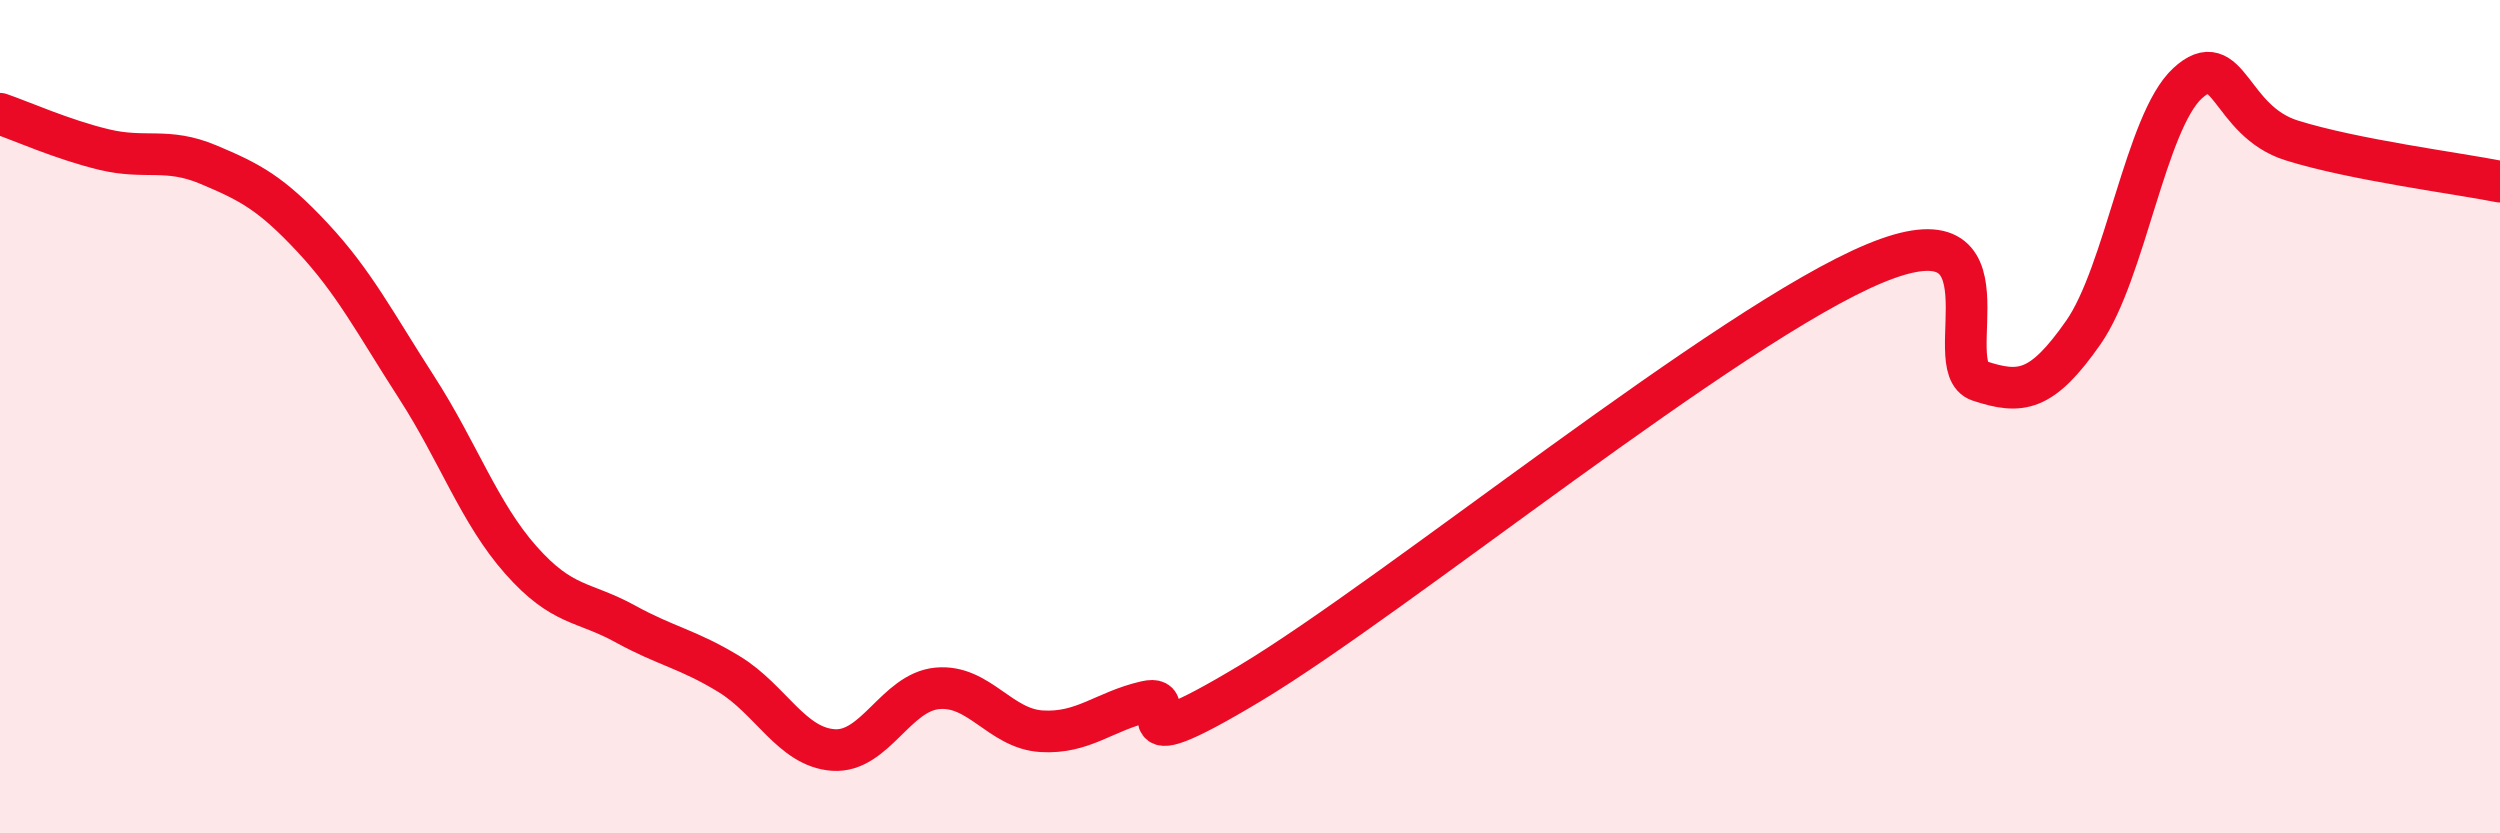
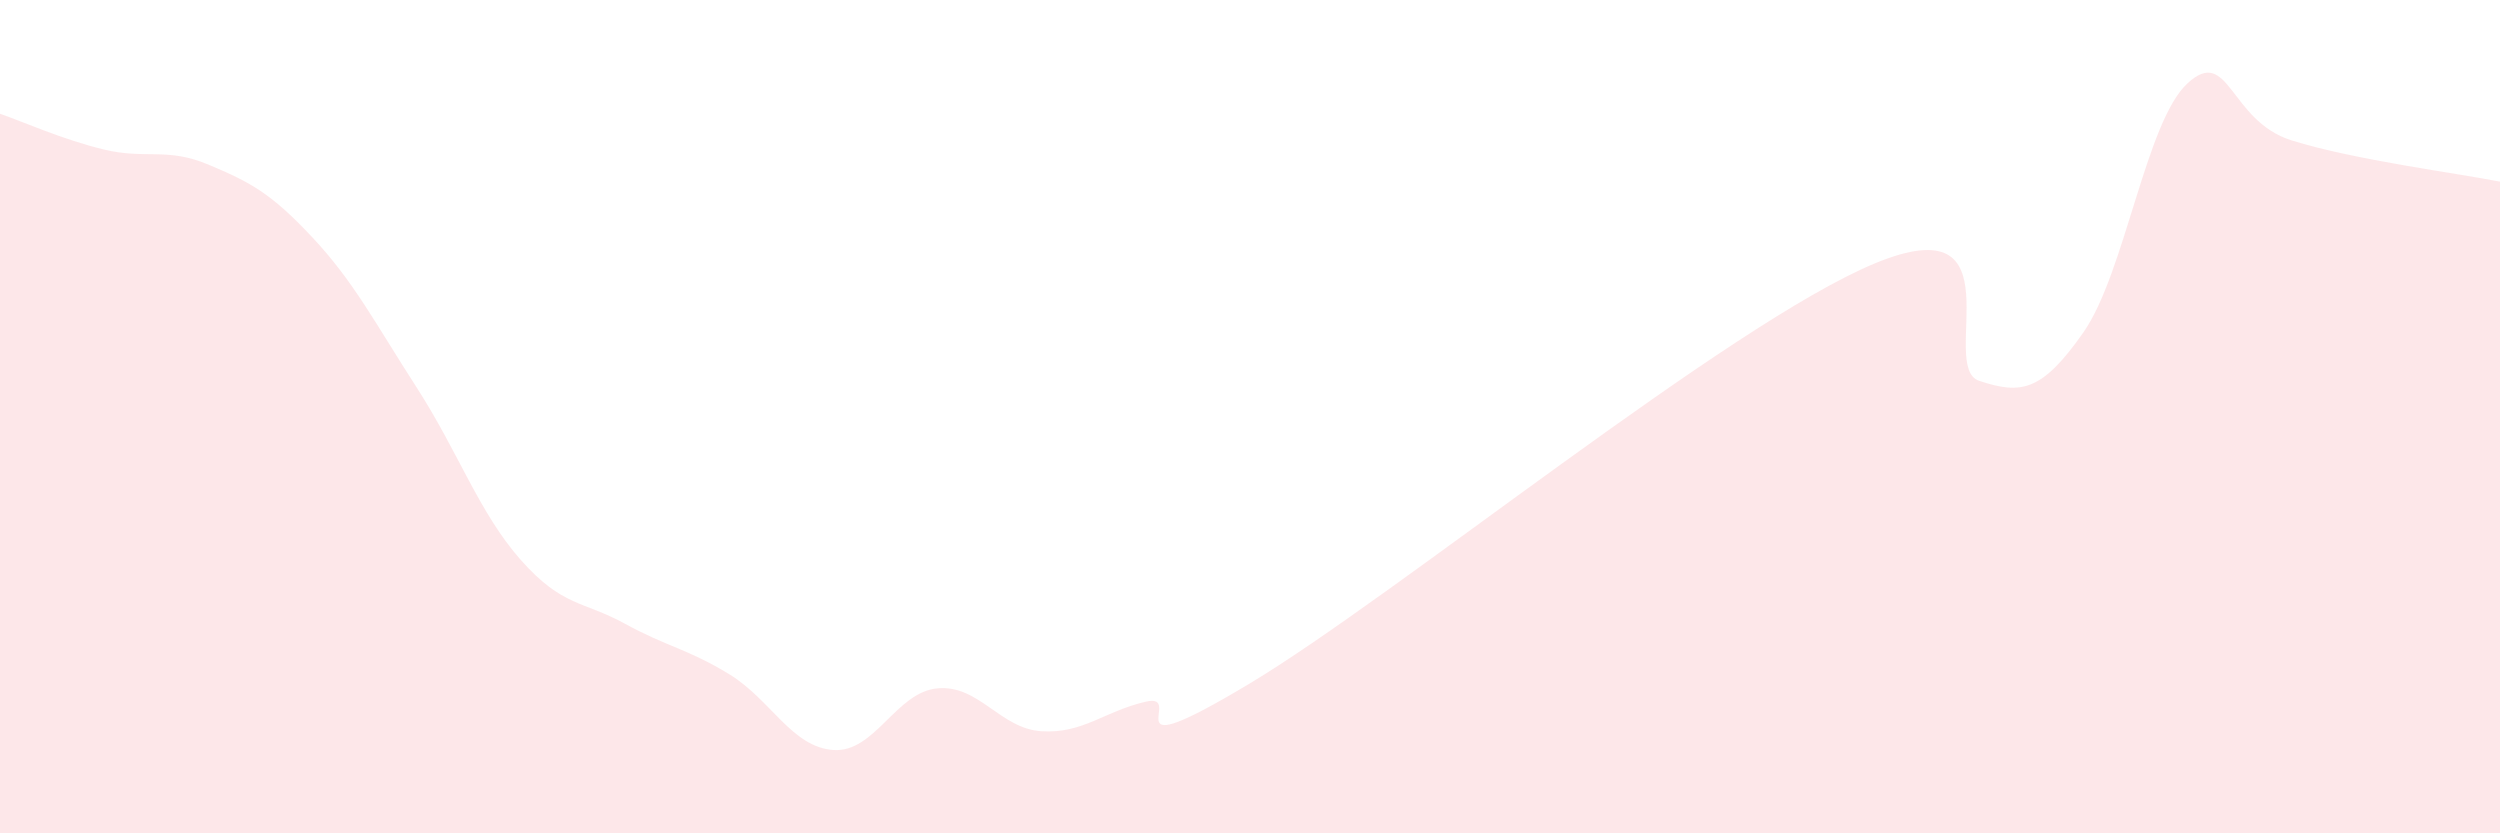
<svg xmlns="http://www.w3.org/2000/svg" width="60" height="20" viewBox="0 0 60 20">
  <path d="M 0,2.73 C 0.5,2.9 1.5,3.35 2.5,3.59 C 3.5,3.83 4,3.53 5,3.95 C 6,4.37 6.5,4.63 7.5,5.7 C 8.5,6.77 9,7.75 10,9.3 C 11,10.85 11.5,12.31 12.5,13.44 C 13.5,14.57 14,14.42 15,14.97 C 16,15.52 16.5,15.57 17.5,16.18 C 18.5,16.79 19,17.93 20,18 C 21,18.07 21.5,16.61 22.5,16.52 C 23.5,16.43 24,17.49 25,17.55 C 26,17.61 26.5,17.07 27.5,16.84 C 28.5,16.61 26.5,18.5 30,16.4 C 33.5,14.3 41.5,7.77 45,6.32 C 48.5,4.87 46.5,8.81 47.5,9.14 C 48.5,9.47 49,9.41 50,7.98 C 51,6.55 51.5,2.92 52.5,2 C 53.5,1.08 53.5,2.9 55,3.37 C 56.5,3.84 59,4.16 60,4.36L60 20L0 20Z" fill="#EB0A25" opacity="0.1" stroke-linecap="round" stroke-linejoin="round" />
-   <path d="M 0,2.73 C 0.5,2.9 1.5,3.35 2.5,3.59 C 3.5,3.83 4,3.53 5,3.95 C 6,4.37 6.5,4.63 7.5,5.7 C 8.5,6.77 9,7.75 10,9.3 C 11,10.85 11.5,12.31 12.5,13.44 C 13.5,14.57 14,14.42 15,14.97 C 16,15.52 16.5,15.57 17.5,16.18 C 18.5,16.79 19,17.93 20,18 C 21,18.07 21.5,16.61 22.5,16.52 C 23.5,16.43 24,17.49 25,17.55 C 26,17.61 26.5,17.07 27.5,16.84 C 28.5,16.61 26.5,18.5 30,16.4 C 33.5,14.3 41.5,7.77 45,6.32 C 48.5,4.87 46.5,8.81 47.5,9.14 C 48.5,9.47 49,9.41 50,7.98 C 51,6.55 51.5,2.92 52.5,2 C 53.5,1.08 53.5,2.9 55,3.37 C 56.5,3.84 59,4.16 60,4.36" stroke="#EB0A25" stroke-width="1" fill="none" stroke-linecap="round" stroke-linejoin="round" />
</svg>